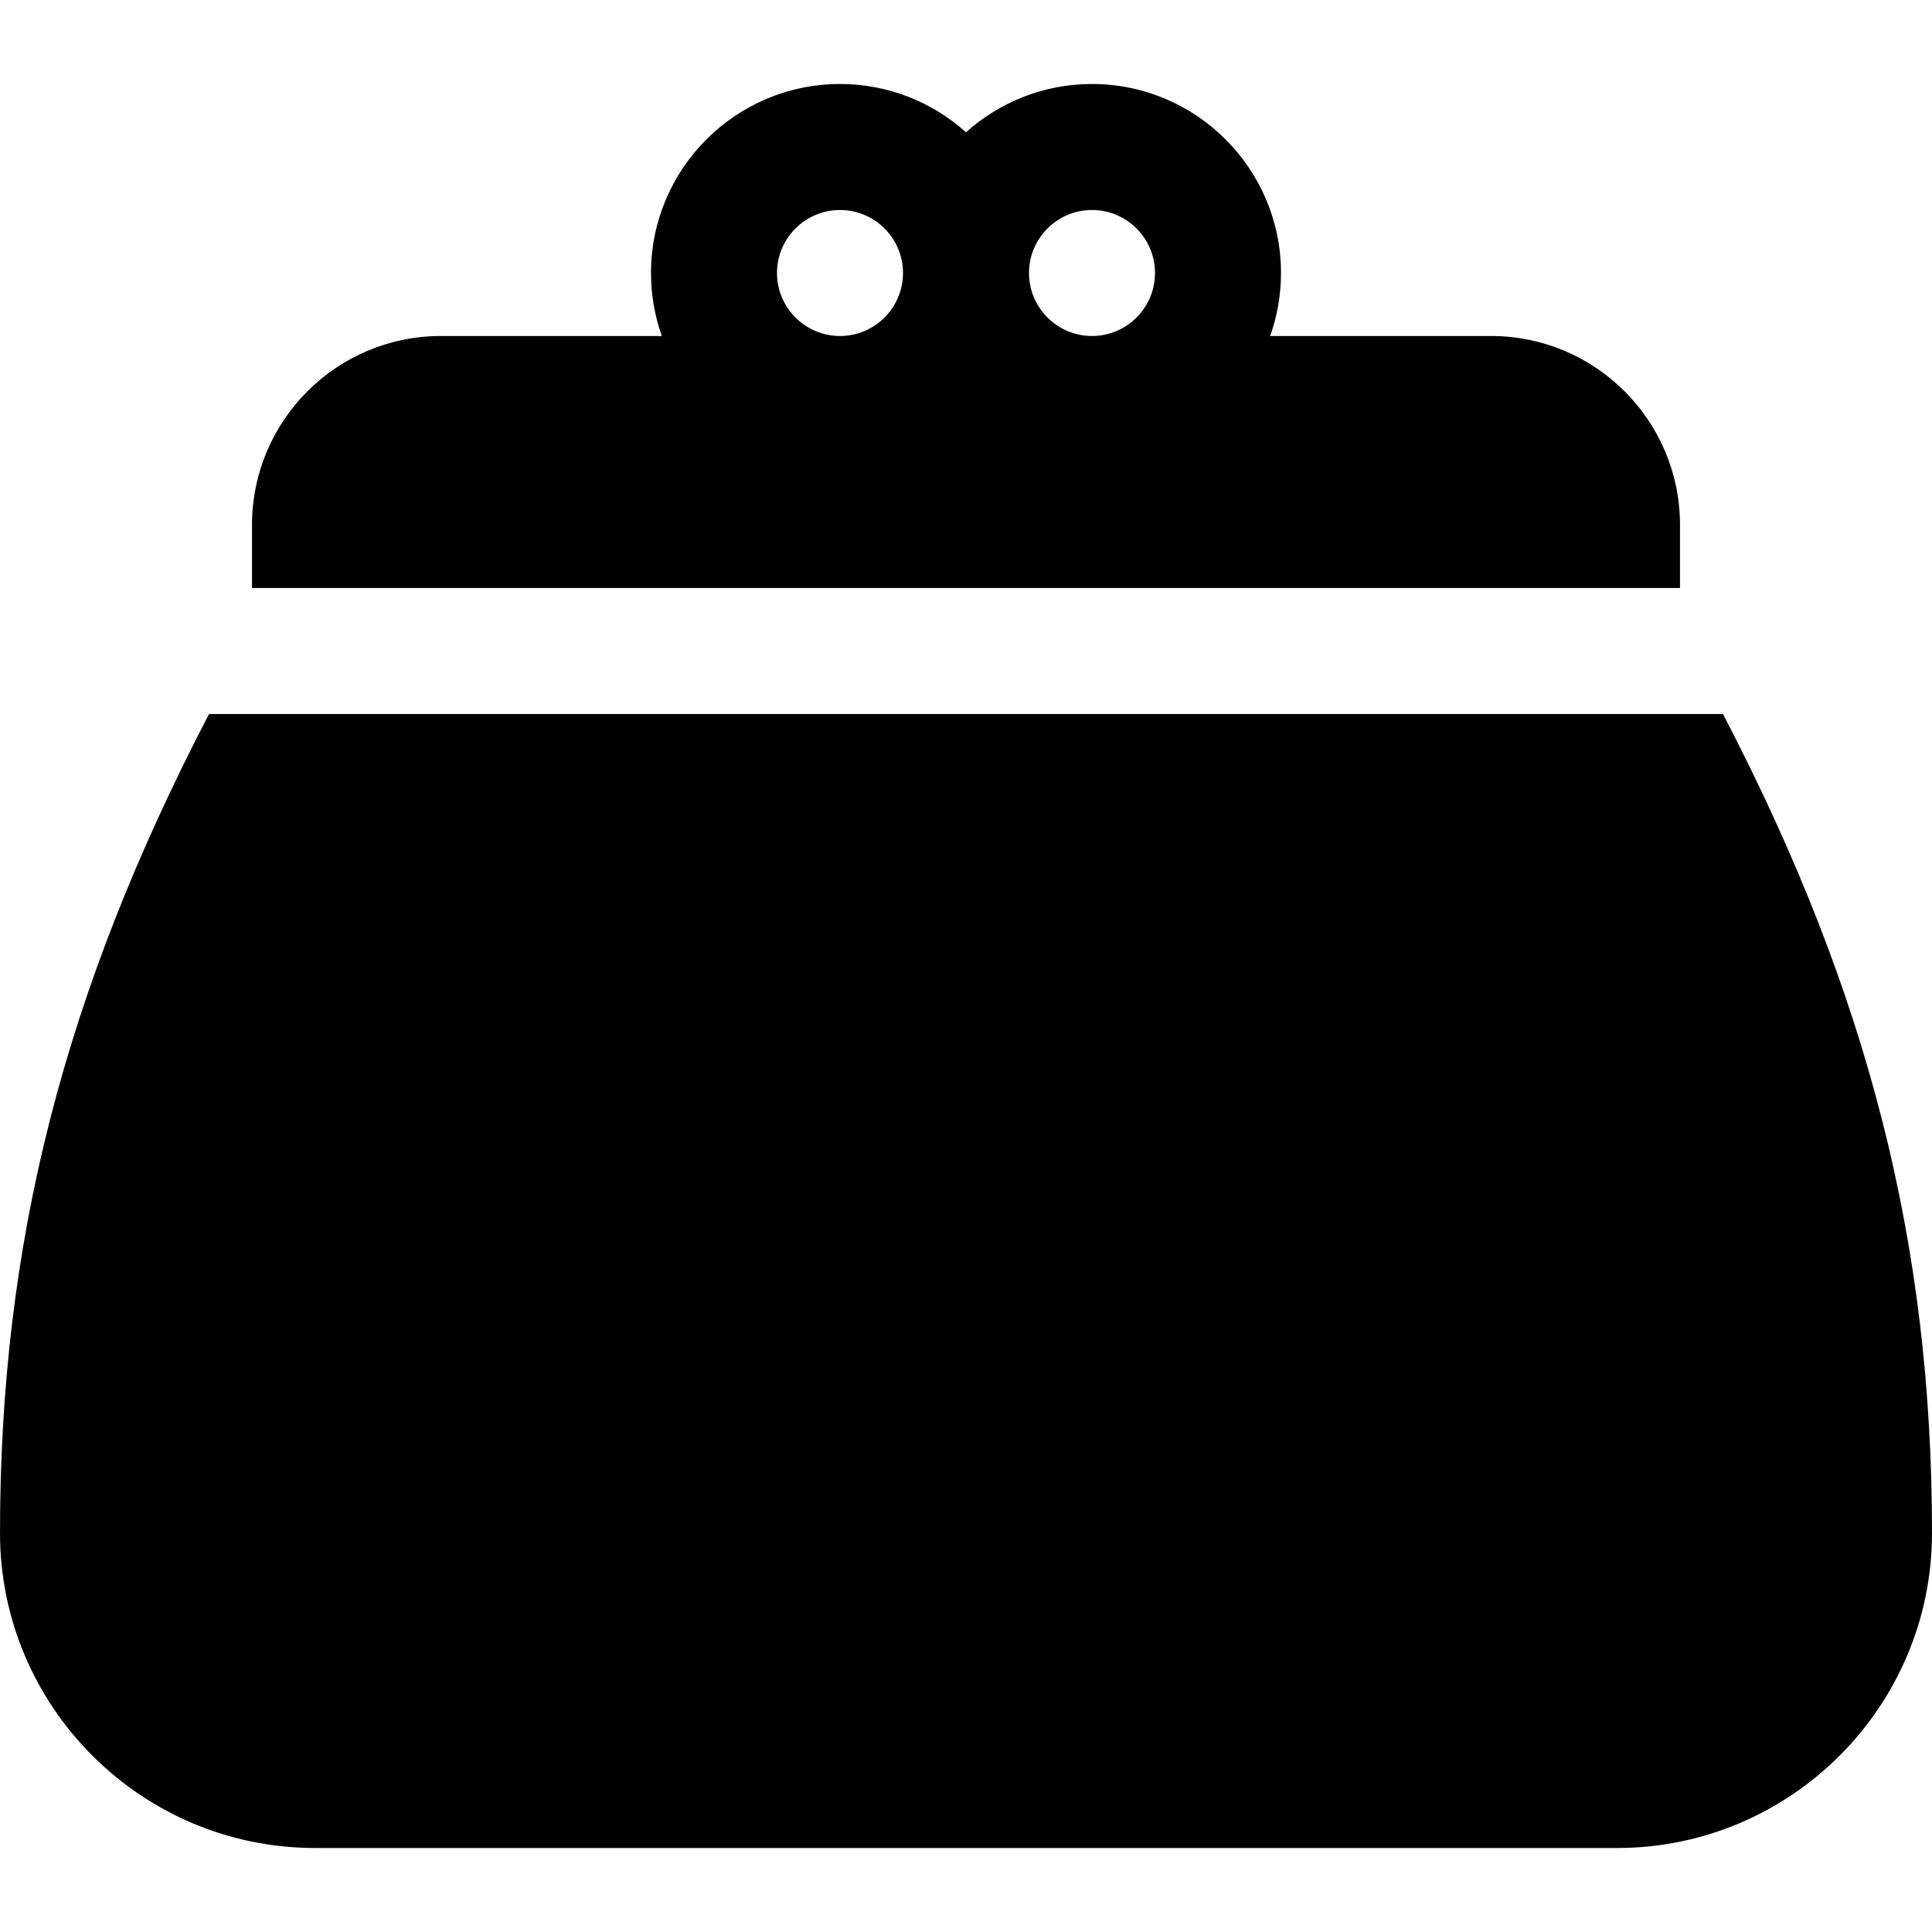
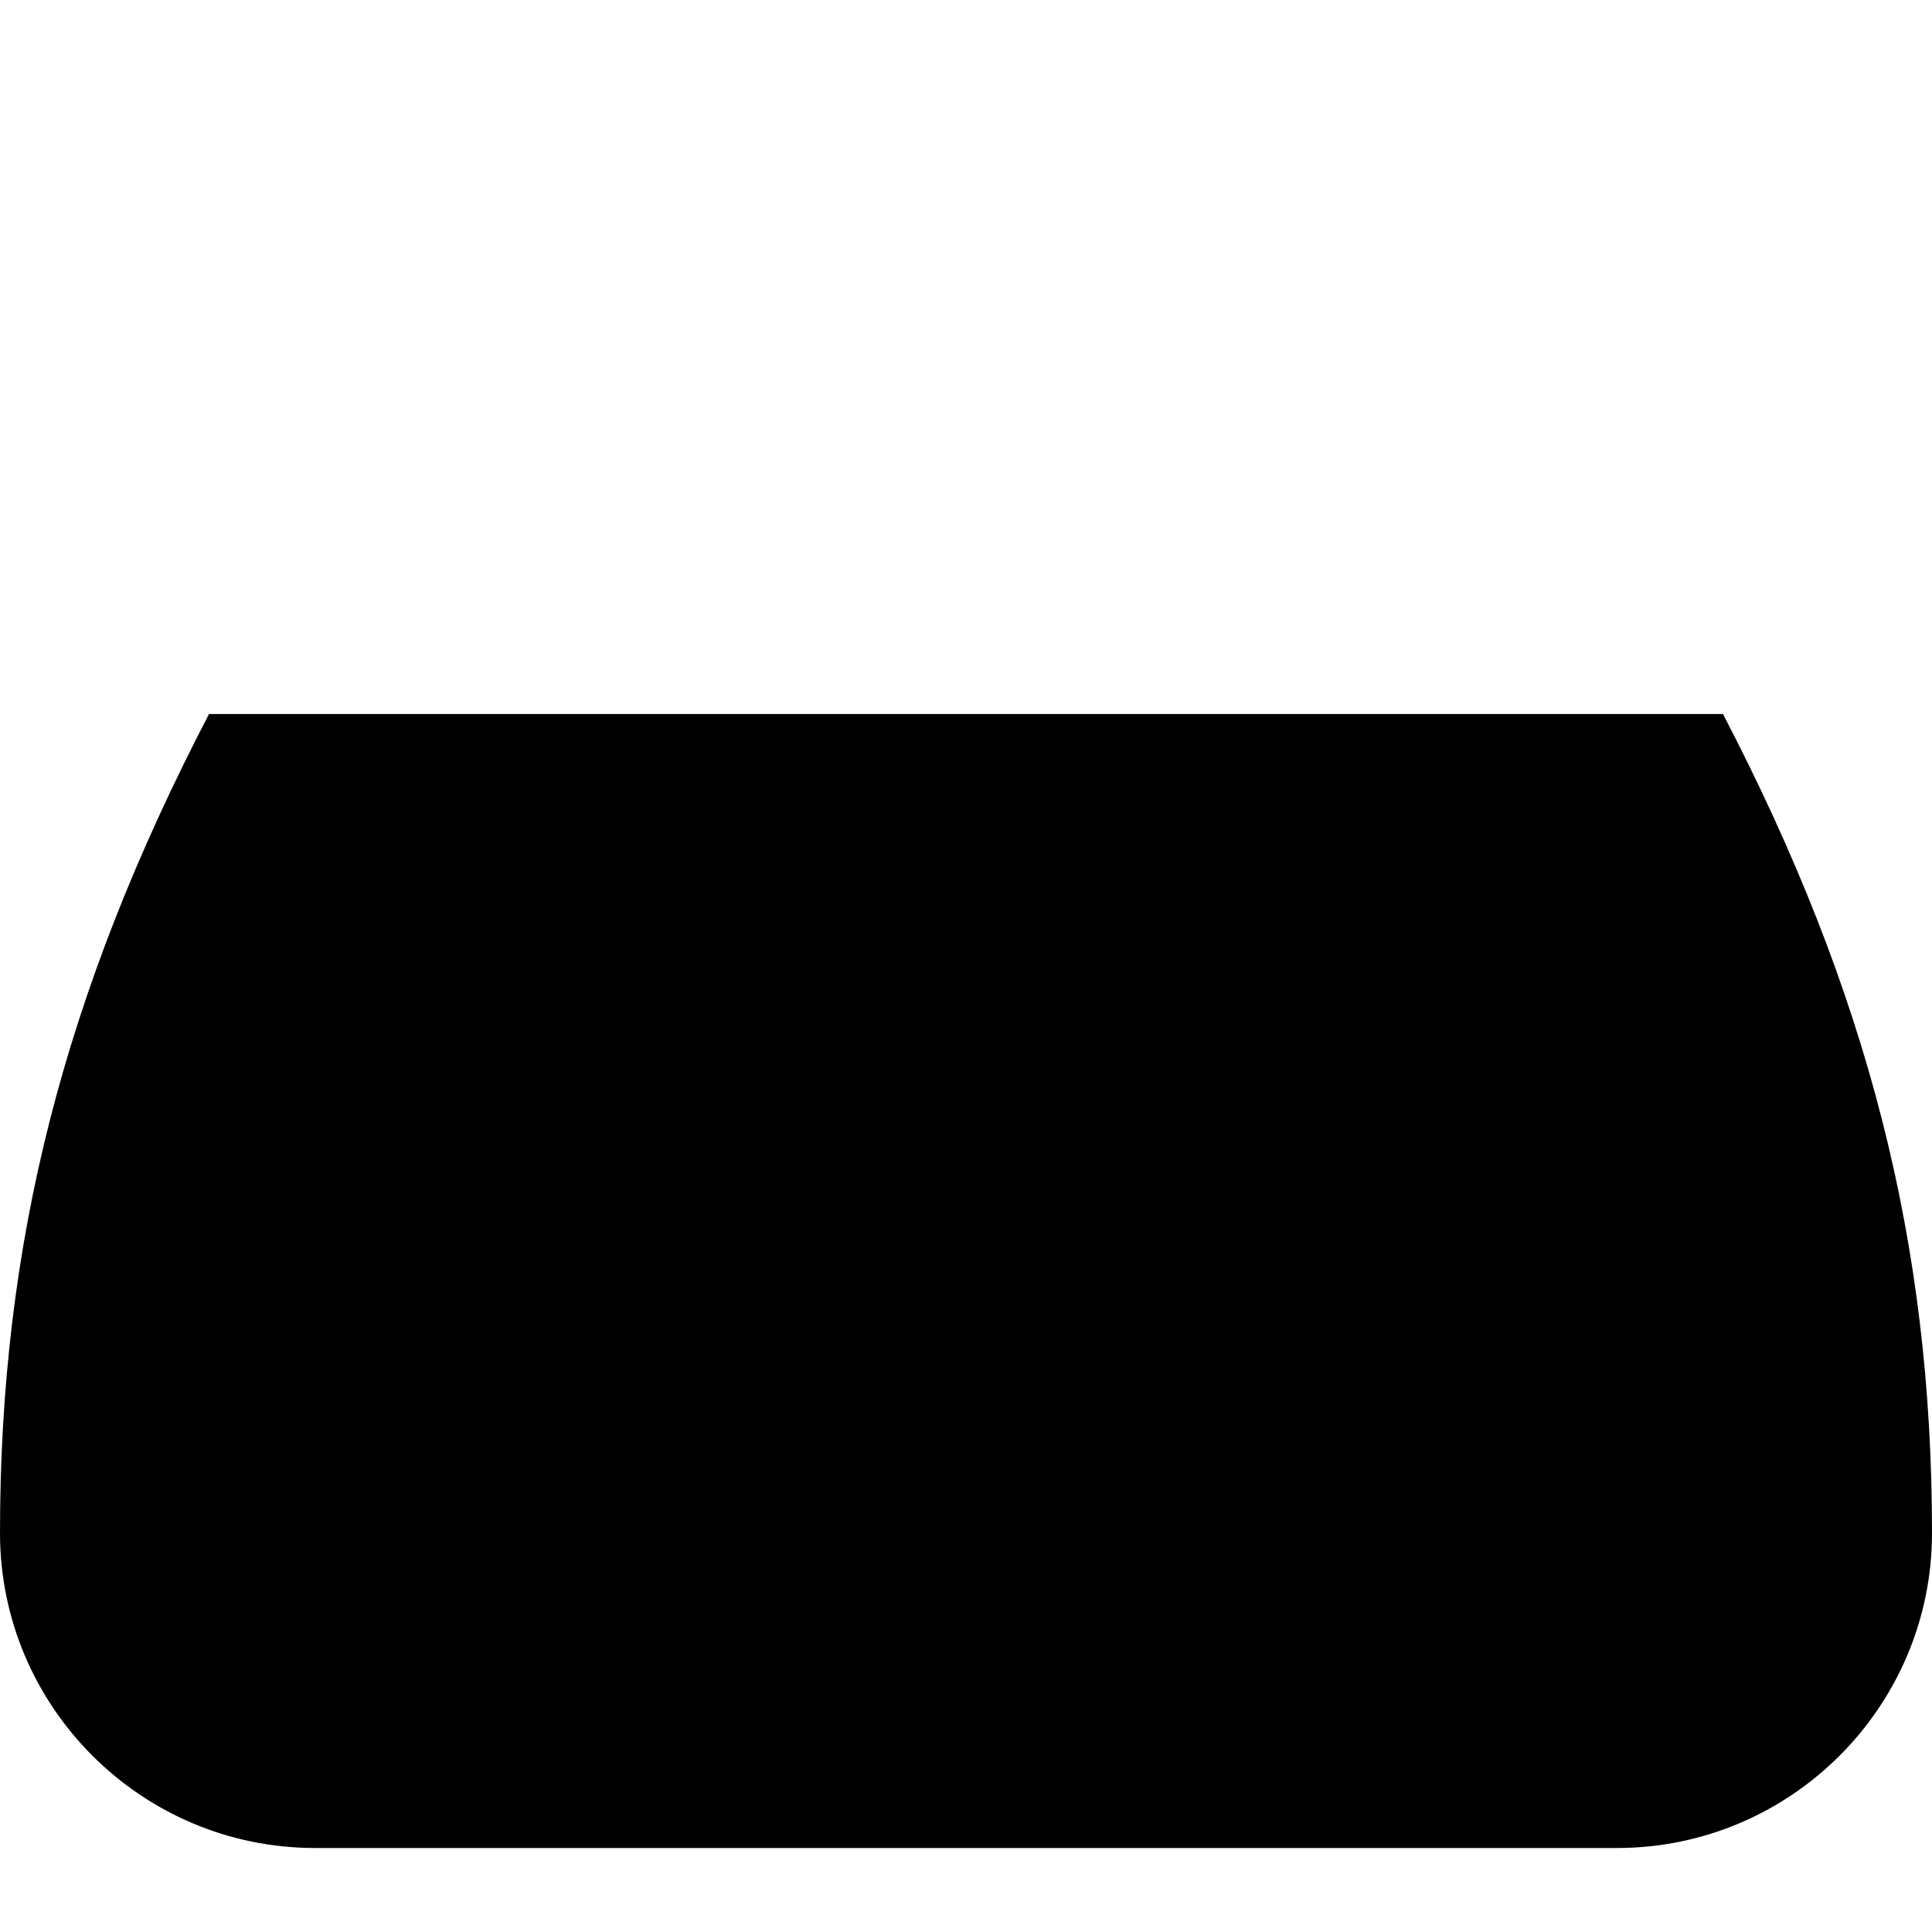
<svg xmlns="http://www.w3.org/2000/svg" fill="#000000" height="800px" width="800px" version="1.1" id="Layer_1" viewBox="0 0 512 512" xml:space="preserve">
  <g>
    <g>
-       <path d="M395.13,89.043h-58.524c1.853-5.226,2.872-10.842,2.872-16.696c0-27.619-22.468-50.087-50.087-50.087    c-12.819,0-24.524,4.845-33.391,12.793c-8.868-7.948-20.572-12.793-33.391-12.793c-27.619,0-50.087,22.468-50.087,50.087    c0,5.854,1.018,11.47,2.872,16.696H116.87c-27.662,0-50.087,22.424-50.087,50.087v16.696h378.435V139.13    C445.217,111.468,422.793,89.043,395.13,89.043z M222.609,89.043c-9.206,0-16.696-7.49-16.696-16.696s7.49-16.696,16.696-16.696    s16.696,7.49,16.696,16.696S231.815,89.043,222.609,89.043z M289.391,89.043c-9.206,0-16.696-7.49-16.696-16.696    s7.49-16.696,16.696-16.696s16.696,7.49,16.696,16.696S298.597,89.043,289.391,89.043z" />
-     </g>
+       </g>
  </g>
  <g>
    <g>
      <path d="M456.607,189.217H55.394C16.792,263.412,0,329.728,0,406.261c0,46.032,37.446,83.478,83.478,83.478h345.043    c46.032,0,83.478-37.446,83.478-83.478C512,329.719,495.208,263.402,456.607,189.217z" />
    </g>
  </g>
</svg>